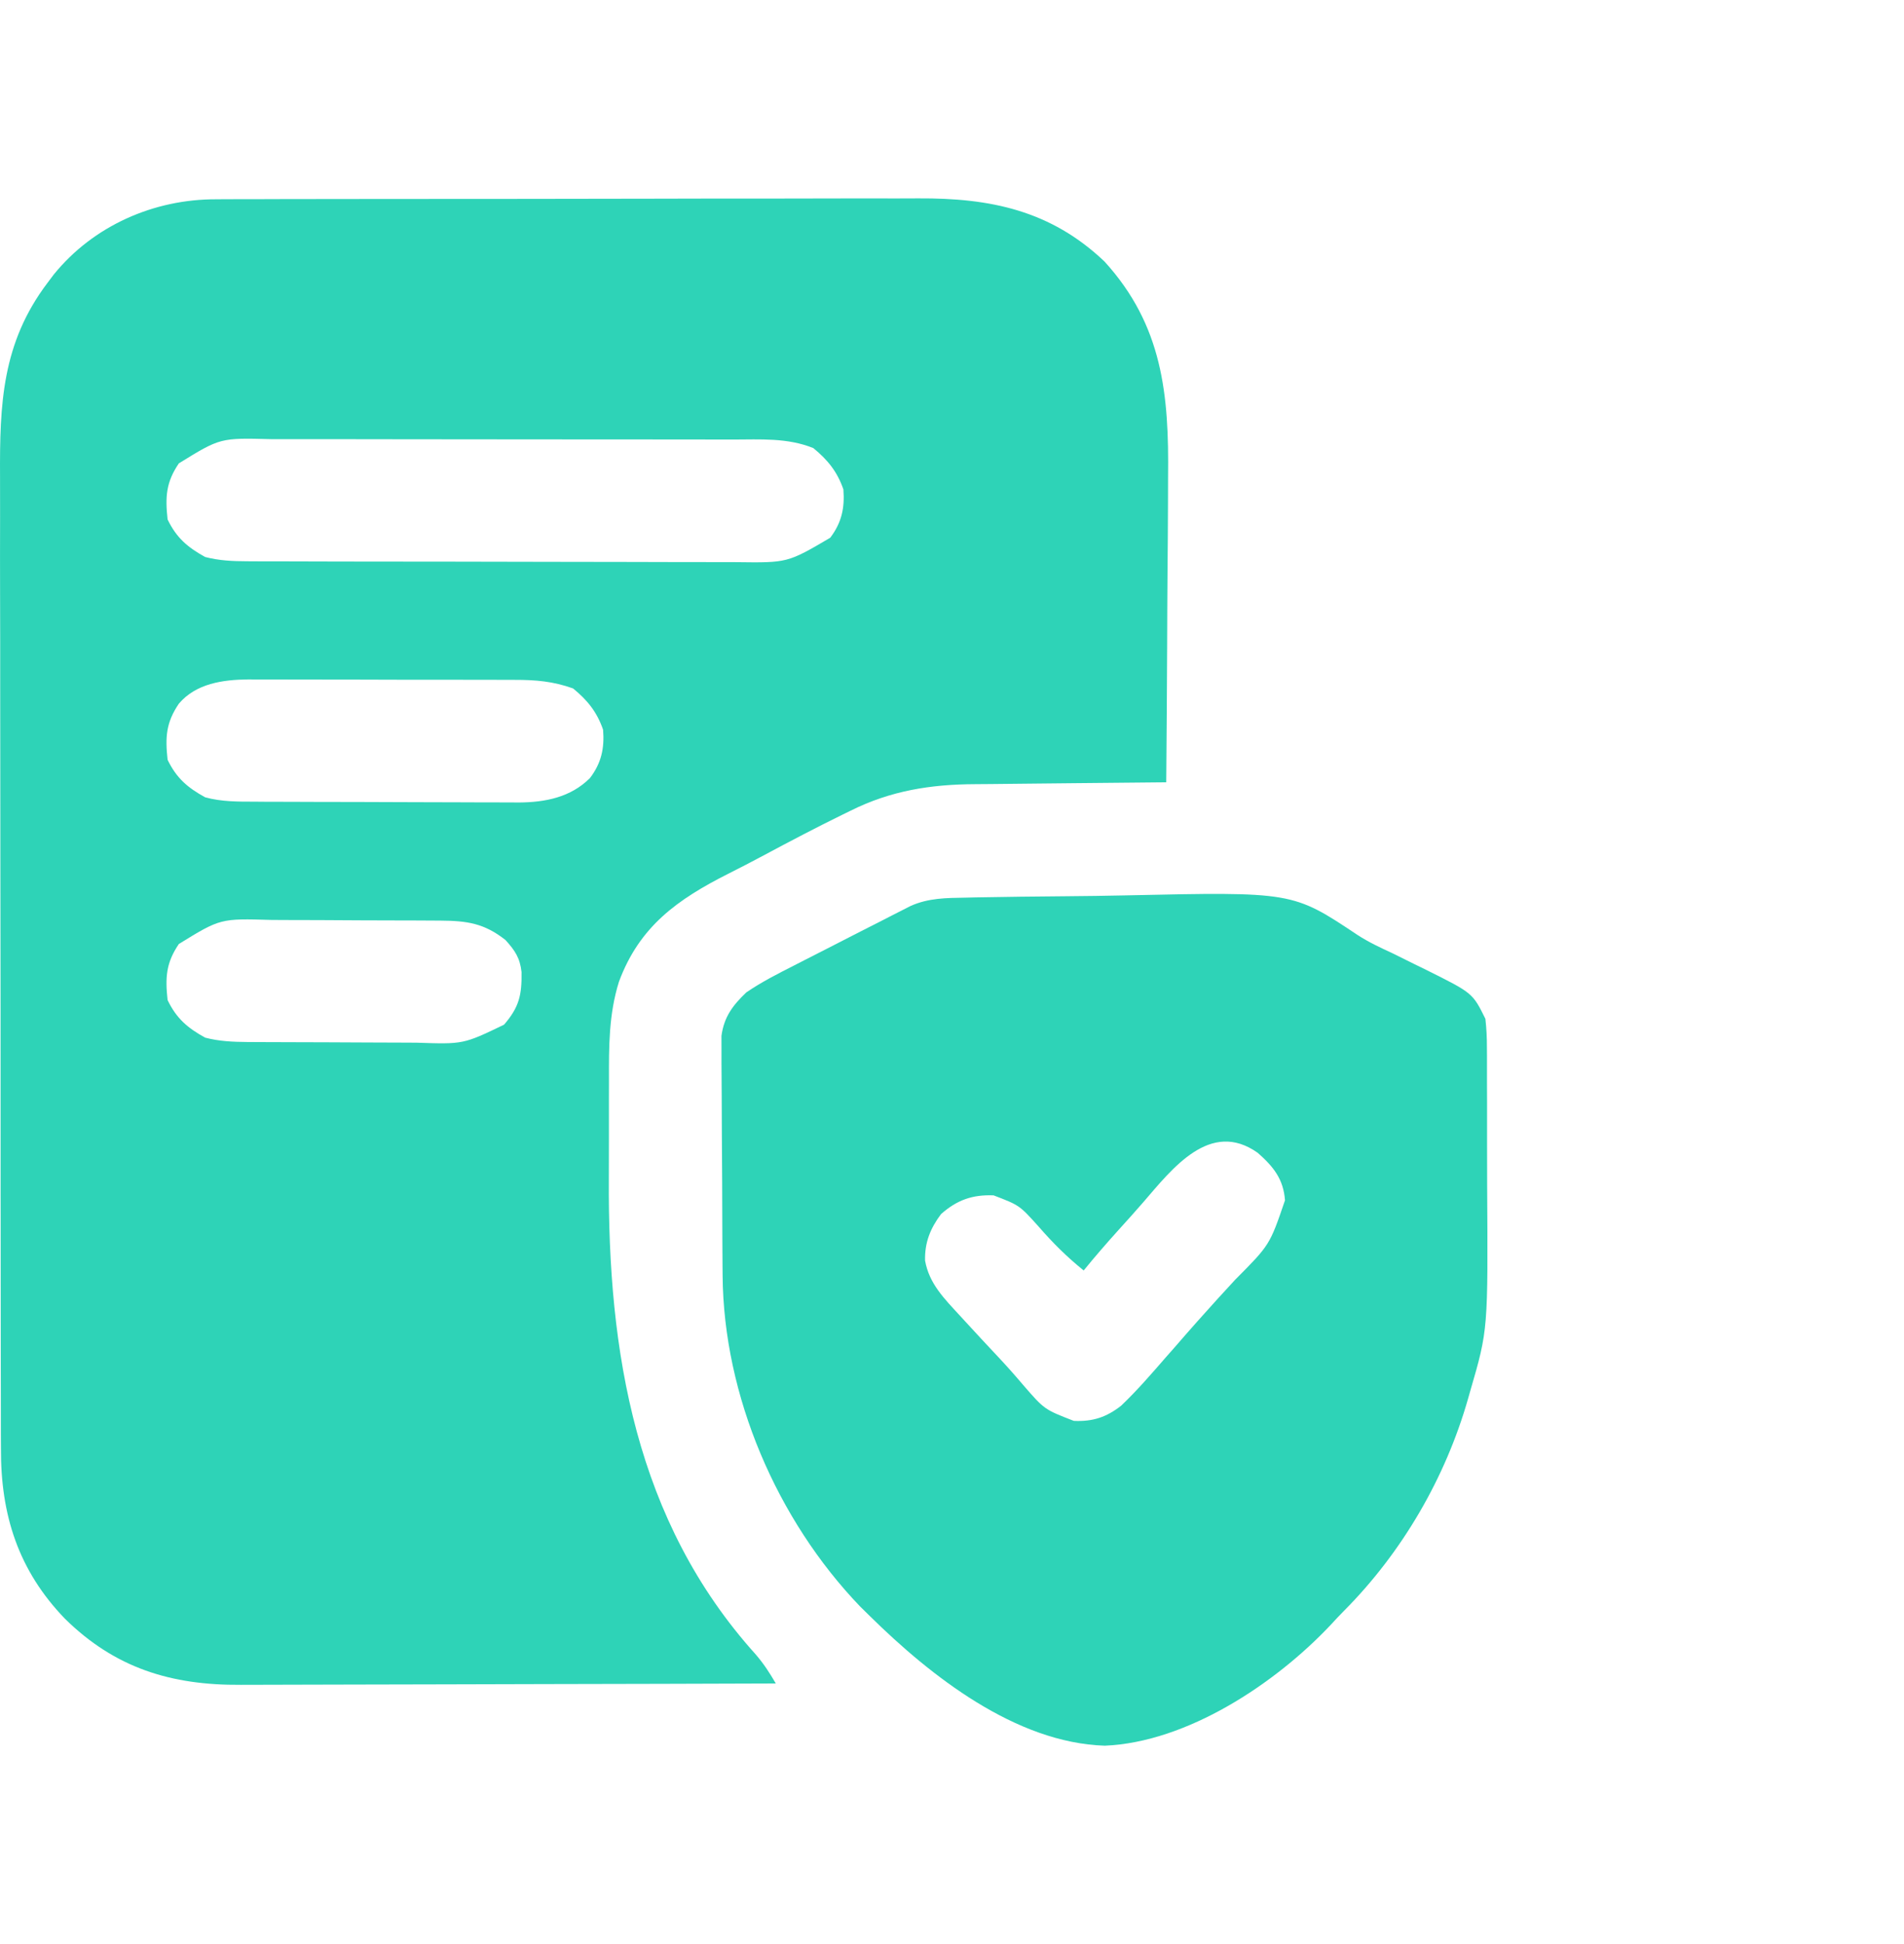
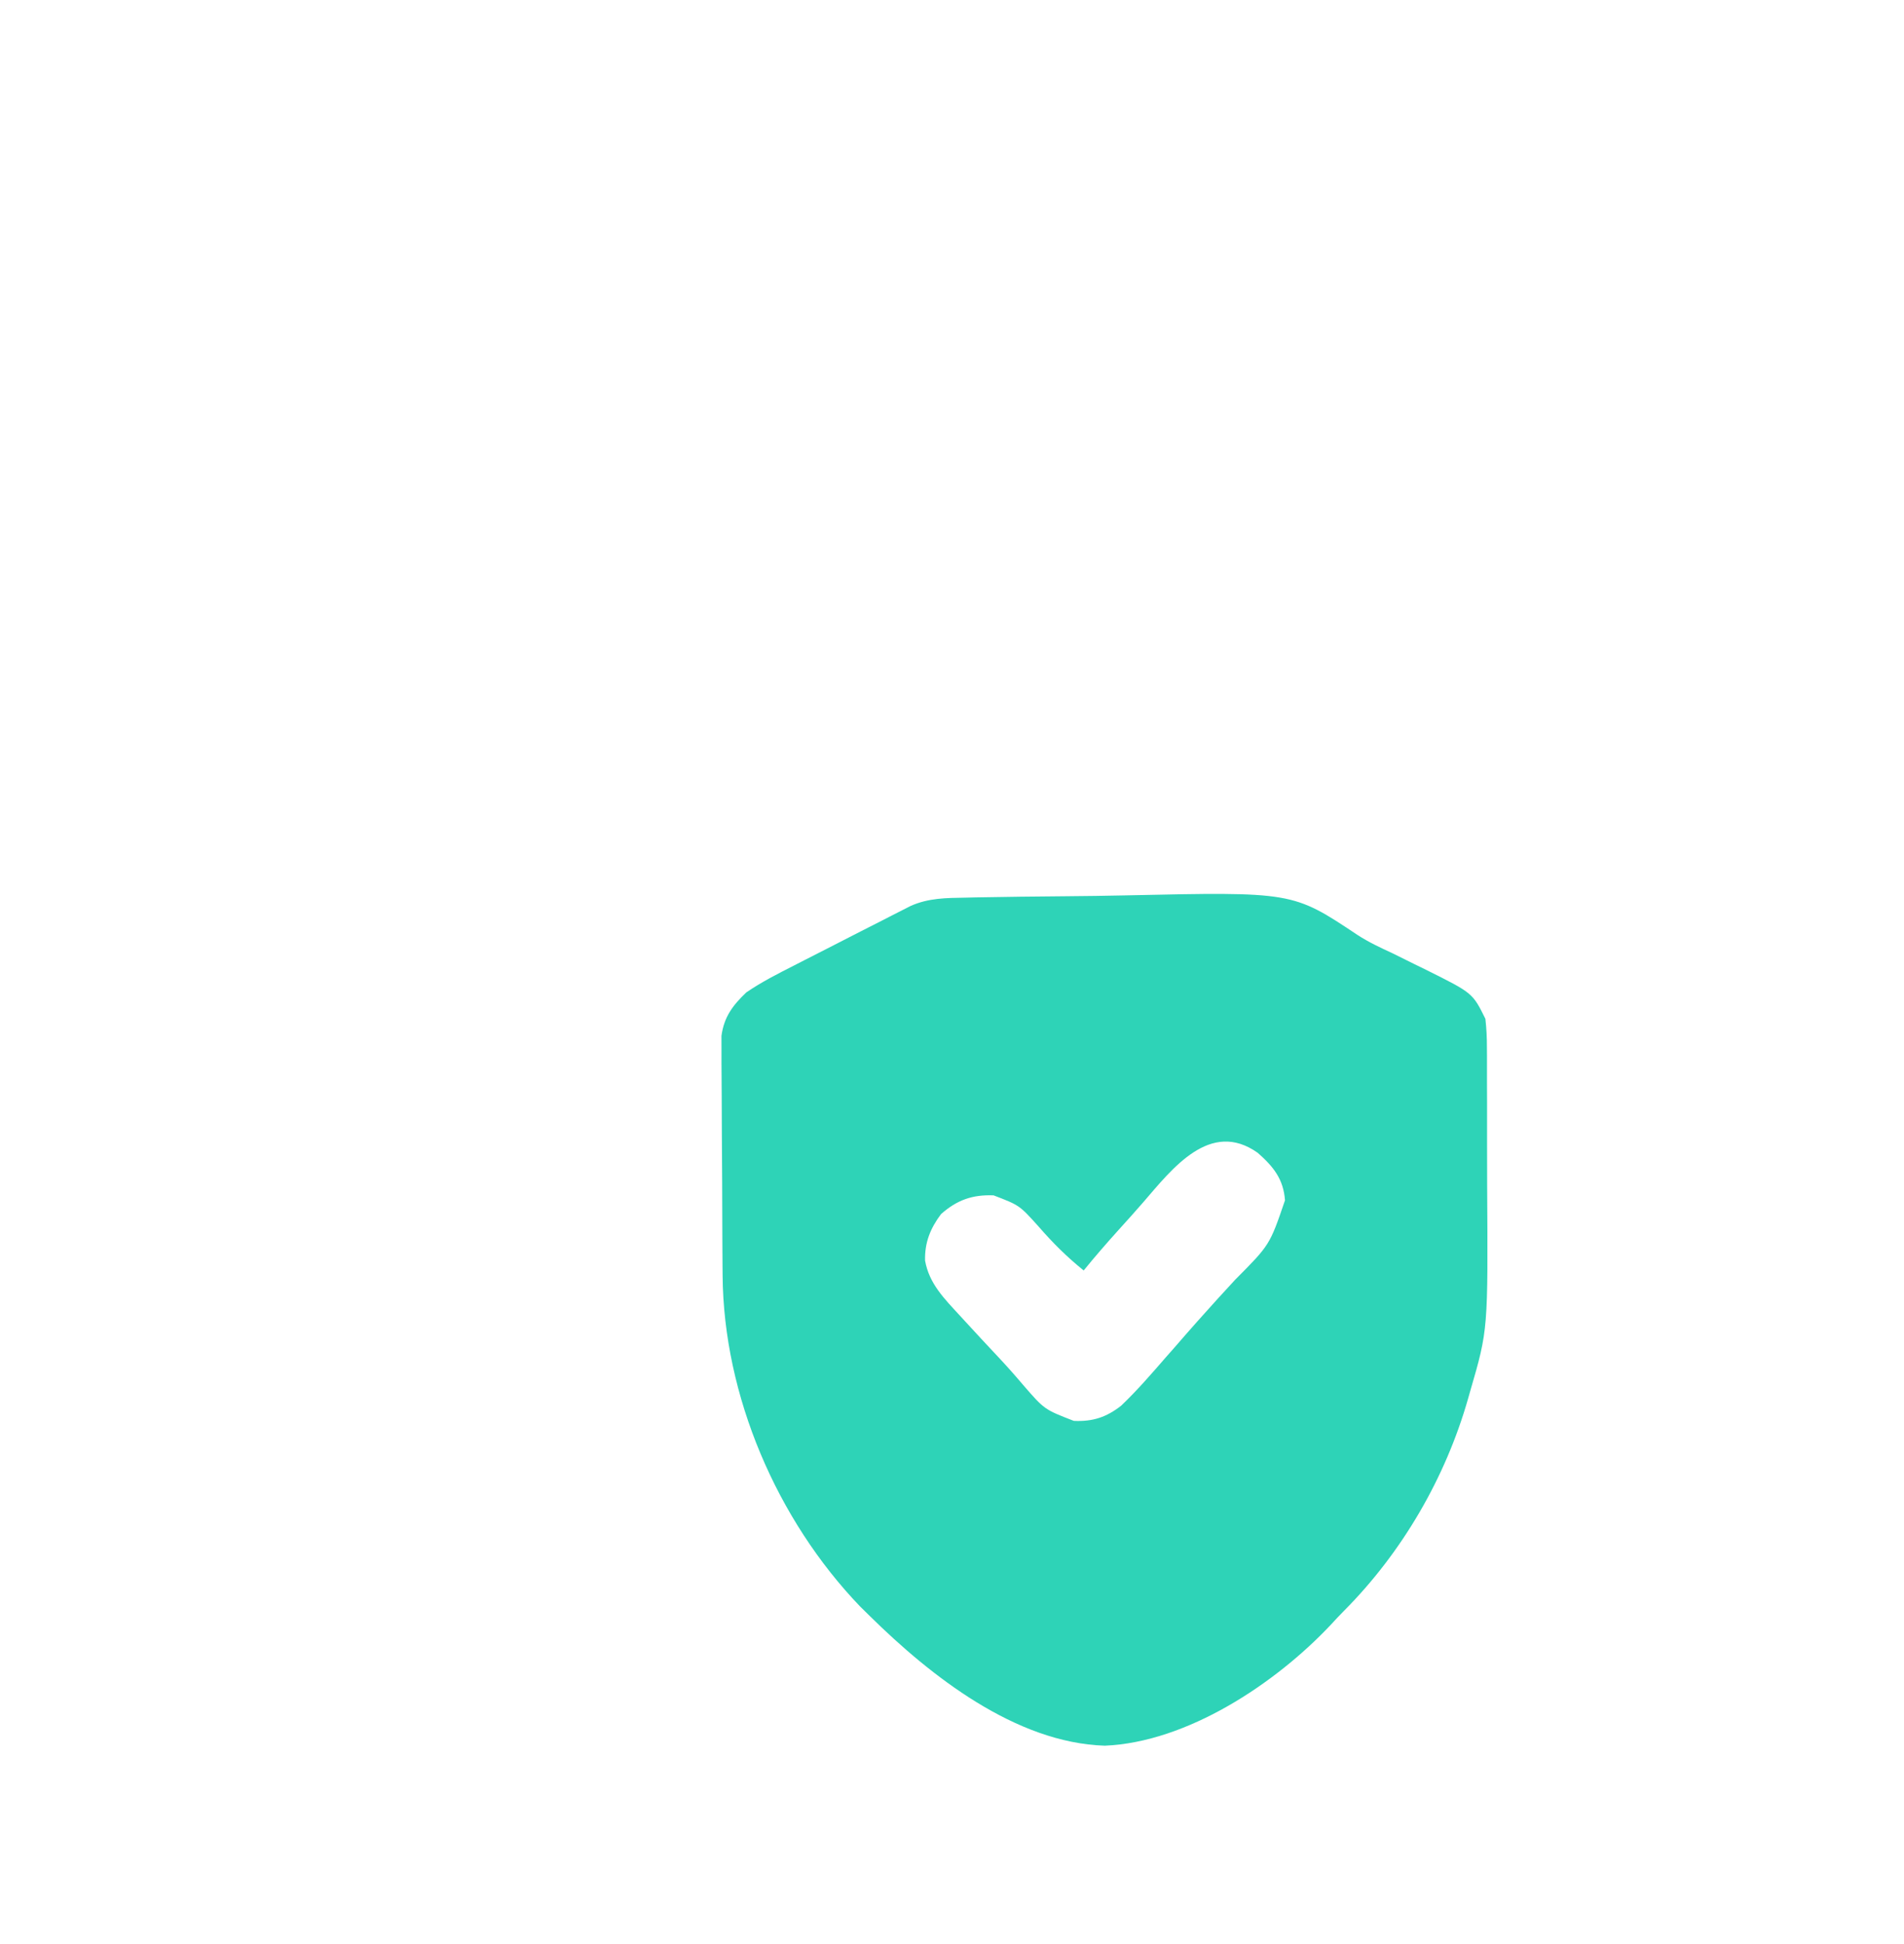
<svg xmlns="http://www.w3.org/2000/svg" width="48" height="49" viewBox="0 0 48 49" fill="none">
-   <path d="M5.456 5.023C5.579 5.022 5.579 5.022 5.706 5.021C5.98 5.02 6.255 5.02 6.53 5.02C6.727 5.02 6.925 5.019 7.123 5.018C7.659 5.017 8.194 5.016 8.73 5.016C9.065 5.016 9.4 5.016 9.736 5.015C10.906 5.013 12.076 5.013 13.247 5.013C14.336 5.013 15.425 5.011 16.514 5.008C17.451 5.005 18.387 5.004 19.324 5.005C19.883 5.005 20.441 5.004 21 5.002C21.526 5 22.052 5 22.578 5.002C22.77 5.002 22.962 5.001 23.154 5C24.959 4.99 26.488 5.3 27.847 6.594C29.311 8.205 29.472 9.943 29.447 12.028C29.446 12.251 29.445 12.473 29.445 12.696C29.443 13.277 29.439 13.859 29.433 14.44C29.428 15.035 29.426 15.63 29.424 16.226C29.419 17.39 29.411 18.554 29.401 19.718C29.328 19.718 29.254 19.719 29.179 19.72C28.483 19.725 27.787 19.732 27.09 19.74C26.733 19.744 26.375 19.748 26.017 19.751C25.671 19.753 25.325 19.757 24.979 19.762C24.848 19.763 24.717 19.764 24.585 19.765C23.46 19.77 22.456 19.929 21.445 20.433C21.378 20.466 21.311 20.498 21.242 20.532C20.57 20.861 19.908 21.209 19.248 21.562C18.954 21.72 18.658 21.873 18.359 22.023C17.085 22.667 16.121 23.346 15.603 24.747C15.347 25.567 15.35 26.373 15.352 27.222C15.352 27.381 15.351 27.54 15.351 27.698C15.35 28.03 15.35 28.362 15.351 28.694C15.352 29.029 15.351 29.364 15.349 29.7C15.321 34.076 16.017 38.334 19.055 41.704C19.256 41.938 19.404 42.167 19.558 42.432C17.652 42.439 15.747 42.444 13.841 42.447C12.957 42.449 12.072 42.451 11.187 42.454C10.415 42.457 9.644 42.459 8.872 42.459C8.464 42.459 8.056 42.46 7.648 42.462C7.263 42.464 6.878 42.465 6.493 42.465C6.352 42.465 6.212 42.465 6.071 42.466C4.312 42.479 2.899 42.043 1.635 40.798C0.463 39.581 0.016 38.186 0.024 36.51C0.023 36.396 0.023 36.282 0.022 36.164C0.021 35.85 0.021 35.536 0.021 35.222C0.021 34.882 0.02 34.542 0.019 34.203C0.017 33.538 0.017 32.873 0.017 32.209C0.017 31.668 0.016 31.127 0.016 30.587C0.016 30.43 0.015 30.274 0.015 30.118C0.015 30.04 0.015 29.963 0.015 29.883C0.013 28.414 0.013 26.946 0.014 25.478C0.014 24.137 0.012 22.797 0.009 21.456C0.006 20.077 0.005 18.698 0.005 17.319C0.005 16.546 0.005 15.772 0.002 14.999C0 14.341 7.49041e-05 13.682 0.002 13.024C0.003 12.689 0.003 12.354 0.001 12.018C-0.009 10.184 0.049 8.648 1.197 7.13C1.248 7.061 1.3 6.992 1.353 6.922C2.355 5.686 3.884 5.017 5.456 5.023ZM4.509 11.679C4.185 12.155 4.163 12.523 4.225 13.093C4.448 13.554 4.726 13.793 5.172 14.039C5.528 14.131 5.864 14.146 6.232 14.147C6.35 14.148 6.468 14.148 6.589 14.149C6.72 14.149 6.85 14.149 6.98 14.149C7.117 14.149 7.255 14.15 7.393 14.15C7.766 14.152 8.139 14.152 8.513 14.153C8.746 14.153 8.98 14.153 9.213 14.154C9.944 14.155 10.676 14.156 11.407 14.156C12.25 14.157 13.092 14.159 13.935 14.161C14.588 14.163 15.24 14.164 15.892 14.164C16.282 14.164 16.671 14.165 17.06 14.167C17.426 14.168 17.793 14.168 18.159 14.168C18.293 14.168 18.427 14.168 18.561 14.169C19.854 14.186 19.854 14.186 20.93 13.554C21.217 13.176 21.298 12.806 21.262 12.335C21.107 11.889 20.869 11.593 20.504 11.294C19.853 11.03 19.17 11.078 18.477 11.079C18.338 11.079 18.2 11.078 18.061 11.078C17.686 11.076 17.311 11.076 16.936 11.077C16.622 11.077 16.308 11.076 15.995 11.076C15.254 11.075 14.514 11.075 13.773 11.075C13.011 11.076 12.248 11.075 11.486 11.073C10.83 11.071 10.174 11.07 9.518 11.071C9.127 11.071 8.735 11.071 8.344 11.069C7.976 11.068 7.608 11.068 7.24 11.07C7.105 11.07 6.971 11.069 6.836 11.069C5.553 11.035 5.553 11.035 4.509 11.679ZM4.509 17.736C4.185 18.213 4.163 18.58 4.225 19.15C4.448 19.611 4.726 19.851 5.172 20.096C5.585 20.209 5.998 20.206 6.424 20.206C6.501 20.207 6.578 20.207 6.658 20.208C6.912 20.209 7.167 20.21 7.421 20.21C7.599 20.211 7.776 20.211 7.954 20.212C8.326 20.213 8.699 20.213 9.071 20.214C9.547 20.214 10.022 20.216 10.498 20.219C10.865 20.221 11.232 20.221 11.599 20.222C11.774 20.222 11.949 20.223 12.124 20.224C12.37 20.226 12.616 20.225 12.862 20.225C12.934 20.226 13.005 20.227 13.079 20.227C13.749 20.222 14.386 20.097 14.873 19.611C15.16 19.233 15.241 18.863 15.204 18.393C15.05 17.947 14.812 17.65 14.447 17.352C13.945 17.172 13.501 17.135 12.976 17.136C12.858 17.136 12.858 17.136 12.739 17.135C12.482 17.134 12.226 17.134 11.969 17.134C11.79 17.134 11.61 17.133 11.431 17.133C11.055 17.132 10.68 17.132 10.304 17.133C9.824 17.133 9.344 17.131 8.865 17.129C8.494 17.128 8.123 17.128 7.753 17.128C7.576 17.128 7.399 17.128 7.222 17.127C6.974 17.125 6.726 17.126 6.478 17.127C6.406 17.126 6.334 17.126 6.26 17.125C5.62 17.131 4.942 17.226 4.509 17.736ZM4.509 23.793C4.185 24.27 4.163 24.637 4.225 25.207C4.448 25.669 4.726 25.908 5.172 26.154C5.531 26.247 5.871 26.261 6.241 26.264C6.36 26.264 6.478 26.265 6.6 26.266C6.729 26.267 6.858 26.267 6.986 26.267C7.084 26.268 7.084 26.268 7.184 26.268C7.53 26.27 7.876 26.271 8.222 26.271C8.577 26.271 8.932 26.274 9.288 26.276C9.563 26.278 9.838 26.279 10.113 26.279C10.243 26.279 10.374 26.28 10.505 26.281C11.681 26.321 11.681 26.321 12.707 25.827C13.093 25.379 13.156 25.075 13.148 24.501C13.109 24.145 12.982 23.956 12.743 23.693C12.206 23.27 11.776 23.209 11.106 23.204C10.928 23.203 10.928 23.203 10.747 23.202C10.618 23.201 10.49 23.201 10.361 23.2C10.263 23.2 10.263 23.2 10.163 23.2C9.817 23.198 9.471 23.197 9.126 23.197C8.77 23.196 8.415 23.194 8.06 23.191C7.785 23.19 7.51 23.189 7.235 23.189C7.104 23.189 6.973 23.188 6.843 23.187C5.556 23.149 5.556 23.149 4.509 23.793Z" fill="#2ED3B7" />
  <path d="M24.341 22.625C24.464 22.622 24.464 22.622 24.588 22.619C25.345 22.605 26.101 22.596 26.858 22.59C27.364 22.586 27.871 22.579 28.378 22.568C32.588 22.476 32.588 22.476 34.222 23.565C34.506 23.75 34.803 23.887 35.111 24.03C35.294 24.12 35.477 24.211 35.66 24.302C35.755 24.349 35.849 24.395 35.947 24.442C37.126 25.029 37.126 25.029 37.447 25.68C37.474 25.925 37.486 26.146 37.485 26.39C37.485 26.46 37.486 26.53 37.487 26.602C37.488 26.834 37.488 27.065 37.487 27.296C37.488 27.458 37.489 27.62 37.489 27.783C37.49 28.124 37.49 28.465 37.489 28.807C37.488 29.153 37.489 29.5 37.491 29.846C37.514 33.518 37.514 33.518 37.068 35.05C37.05 35.115 37.031 35.18 37.012 35.247C36.443 37.246 35.349 39.126 33.886 40.597C33.769 40.715 33.656 40.836 33.544 40.958C32.147 42.441 29.925 43.913 27.852 44C25.606 43.929 23.463 42.246 21.925 40.729C21.805 40.611 21.805 40.611 21.684 40.492C19.585 38.306 18.24 35.181 18.217 32.145C18.216 32.076 18.216 32.008 18.215 31.938C18.213 31.714 18.212 31.49 18.211 31.267C18.211 31.19 18.21 31.113 18.21 31.034C18.208 30.627 18.207 30.221 18.206 29.815C18.205 29.396 18.201 28.978 18.198 28.559C18.195 28.236 18.194 27.913 18.194 27.59C18.194 27.435 18.192 27.281 18.191 27.127C18.188 26.911 18.189 26.695 18.189 26.479C18.189 26.357 18.188 26.234 18.188 26.108C18.254 25.629 18.471 25.342 18.815 25.013C19.196 24.753 19.598 24.548 20.009 24.34C20.097 24.294 20.186 24.249 20.278 24.202C20.465 24.106 20.652 24.011 20.839 23.916C21.126 23.77 21.412 23.623 21.698 23.476C21.88 23.384 22.062 23.291 22.245 23.198C22.33 23.154 22.416 23.11 22.504 23.065C22.584 23.024 22.664 22.984 22.746 22.942C22.851 22.889 22.851 22.889 22.958 22.834C23.409 22.633 23.855 22.633 24.341 22.625ZM28.823 30.301C28.621 30.535 28.414 30.763 28.207 30.992C27.903 31.329 27.606 31.67 27.32 32.022C26.896 31.681 26.54 31.326 26.184 30.916C25.701 30.379 25.701 30.379 25.048 30.129C24.515 30.109 24.127 30.244 23.723 30.602C23.452 30.963 23.31 31.319 23.321 31.773C23.424 32.356 23.807 32.734 24.196 33.157C24.244 33.21 24.292 33.262 24.342 33.316C24.605 33.603 24.87 33.889 25.137 34.172C25.365 34.414 25.584 34.661 25.799 34.914C26.329 35.526 26.329 35.526 27.071 35.813C27.547 35.835 27.893 35.722 28.266 35.429C28.67 35.043 29.036 34.62 29.402 34.198C29.464 34.127 29.527 34.056 29.592 33.983C29.696 33.864 29.8 33.745 29.903 33.626C30.093 33.408 30.285 33.194 30.478 32.98C30.55 32.9 30.622 32.821 30.695 32.739C30.842 32.576 30.991 32.415 31.14 32.254C32.011 31.379 32.011 31.379 32.395 30.253C32.355 29.719 32.104 29.406 31.709 29.058C30.51 28.206 29.553 29.456 28.823 30.301Z" fill="#2ED3B7" />
</svg>